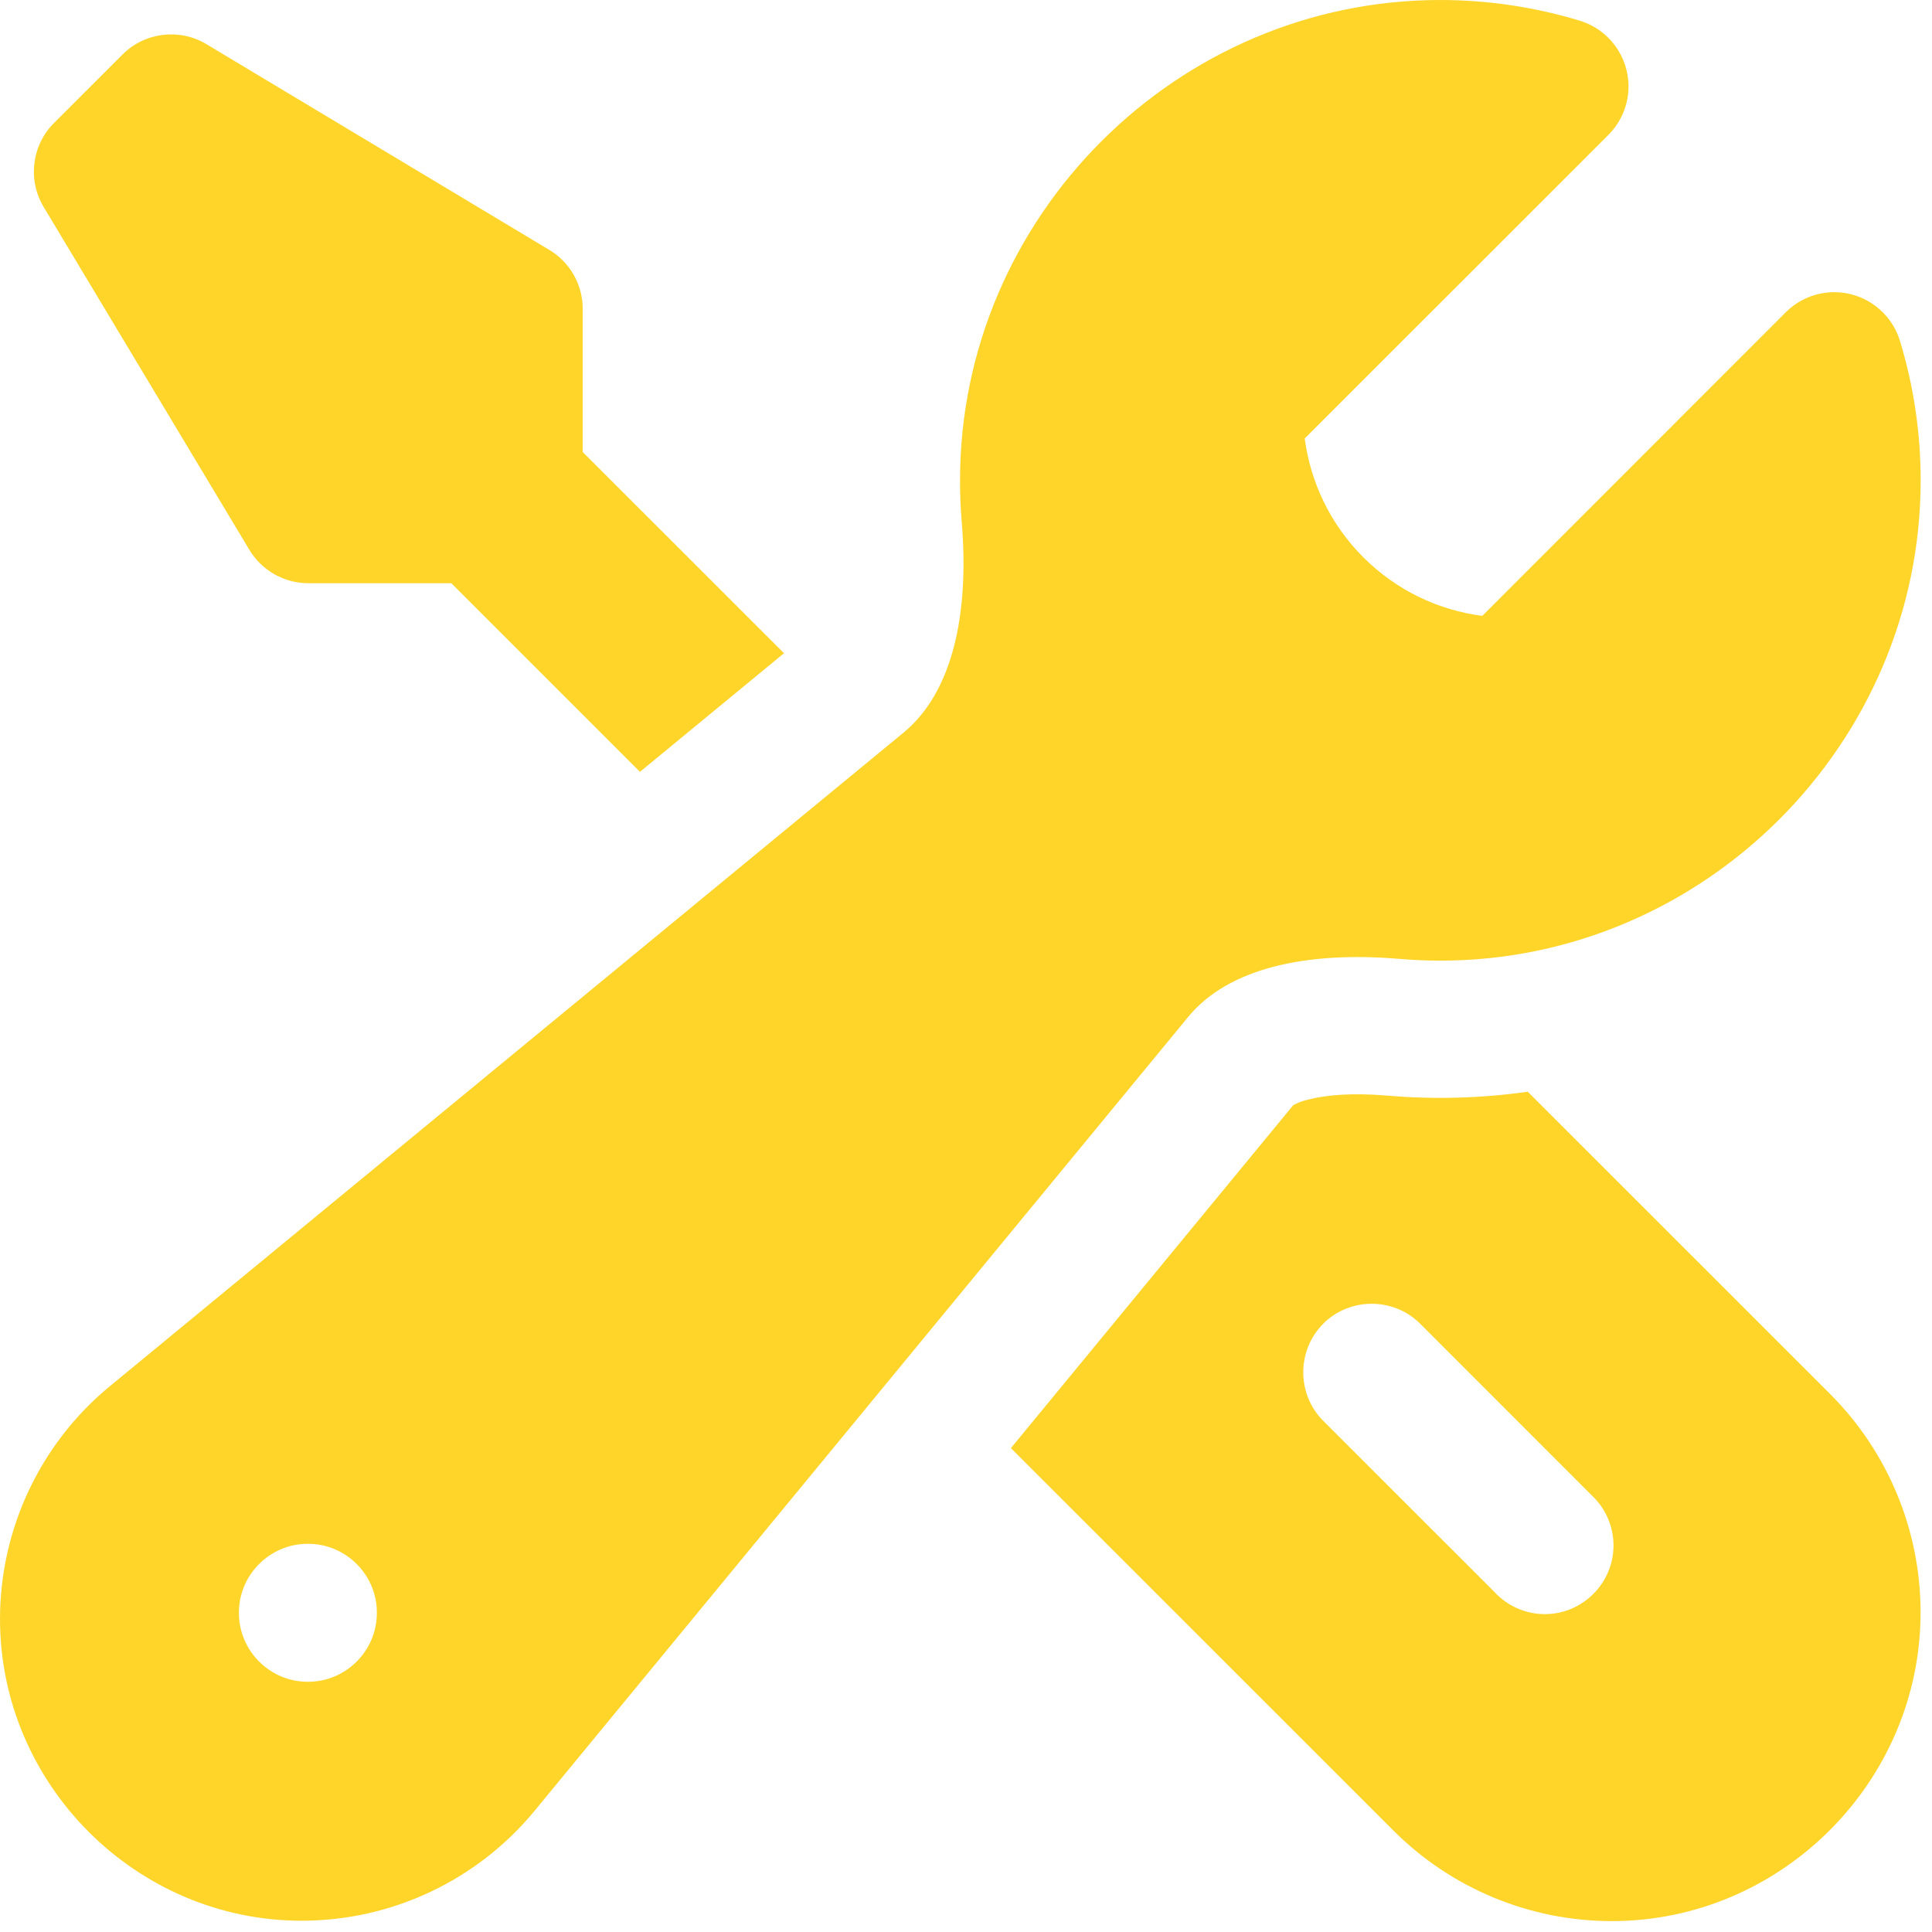
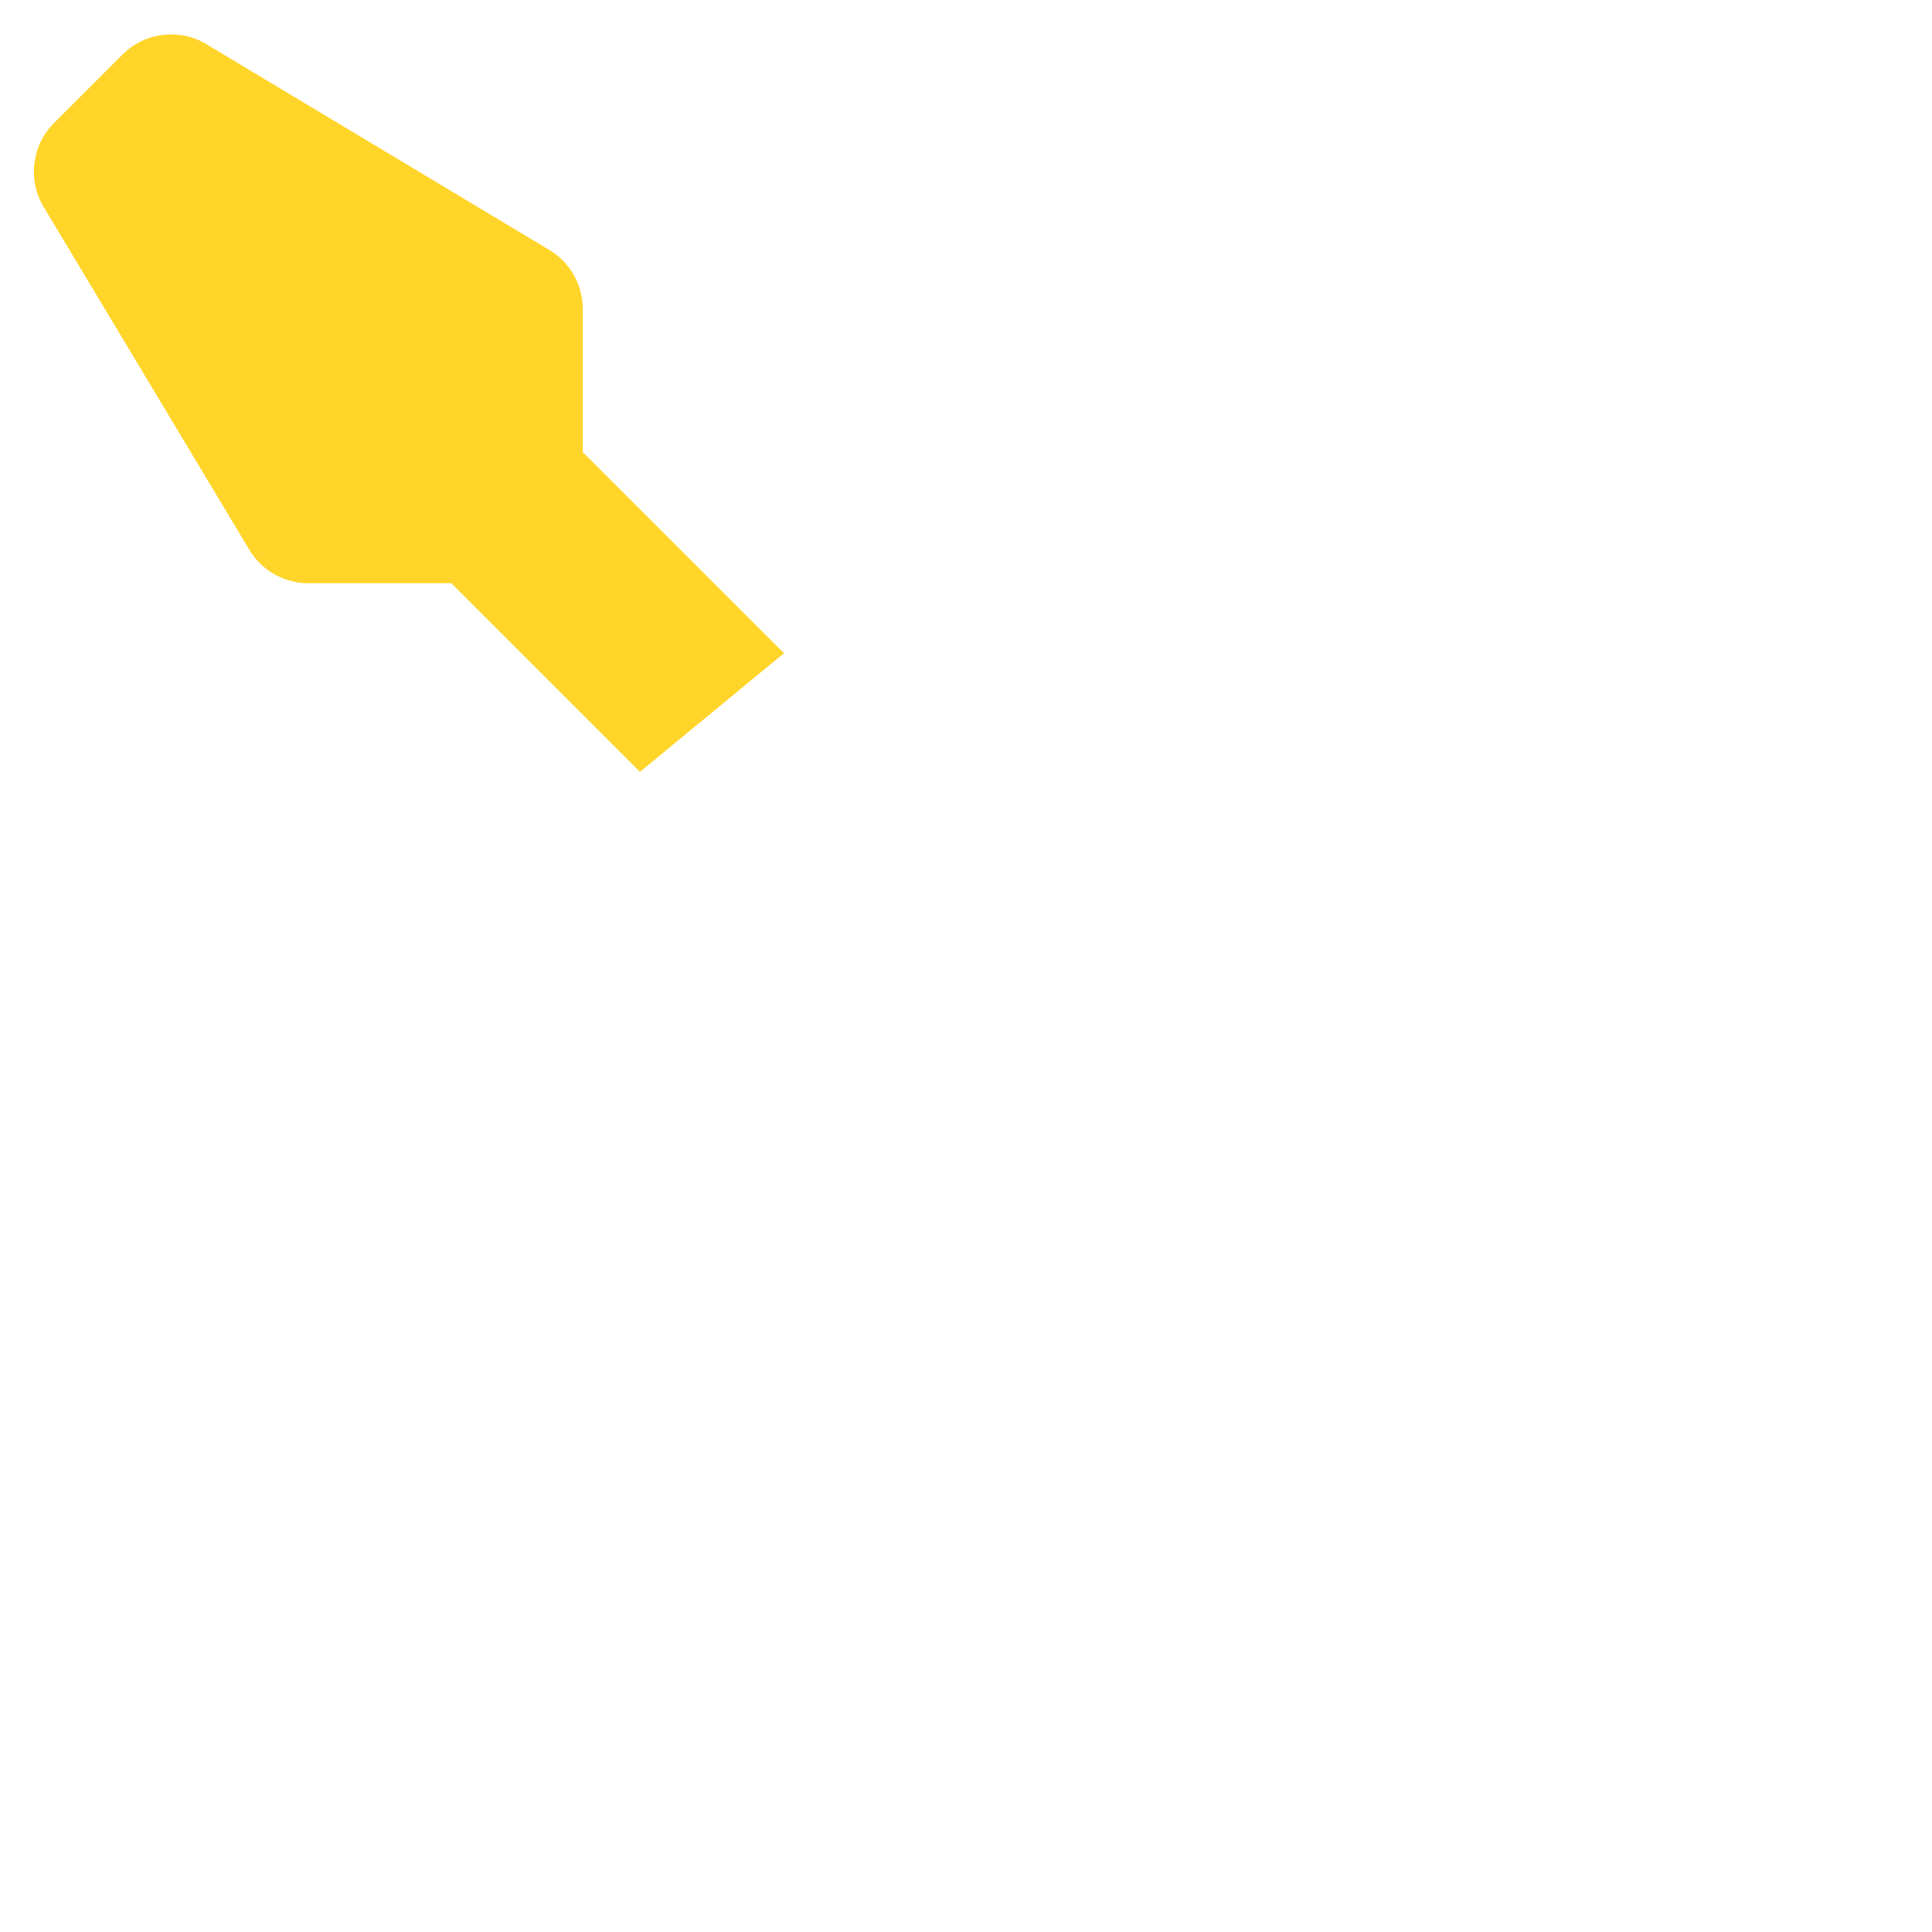
<svg xmlns="http://www.w3.org/2000/svg" width="100%" height="100%" viewBox="0 0 66 66" version="1.1" xml:space="preserve" style="fill-rule:evenodd;clip-rule:evenodd;stroke-linejoin:round;stroke-miterlimit:2;">
-   <path d="M32.796,16.411c0,-0.002 0,-0.003 0,-0.005c0,-9 7.406,-16.406 16.406,-16.406c1.615,-0 3.221,0.238 4.766,0.707c0.986,0.299 1.664,1.214 1.664,2.243c0,0.622 -0.247,1.218 -0.686,1.657l-10.375,10.372c0.197,1.485 0.863,2.919 2.003,4.06c1.141,1.14 2.575,1.806 4.063,2l10.369,-10.372c0.439,-0.439 1.035,-0.686 1.657,-0.686c1.029,-0 1.944,0.678 2.243,1.664c0.469,1.545 0.707,3.151 0.707,4.766c0,9 -7.406,16.406 -16.406,16.406c-0.468,0 -0.935,-0.02 -1.401,-0.06c-3.182,-0.268 -5.844,0.313 -7.216,1.982l-22.344,27.14c-1.957,2.365 -4.871,3.736 -7.94,3.736c-5.654,-0 -10.306,-4.653 -10.306,-10.307c0,-3.068 1.37,-5.981 3.734,-7.938l27.137,-22.347c1.666,-1.375 2.25,-4.034 1.981,-7.216c-0.038,-0.464 -0.057,-0.93 -0.056,-1.396Zm-24.634,38.671c-0,-1.285 1.058,-2.343 2.344,-2.343l0.025,-0c1.285,-0 2.343,1.058 2.343,2.343l0,0.025c0,1.286 -1.058,2.344 -2.343,2.344l-0.025,0c-1.286,0 -2.344,-1.058 -2.344,-2.344l-0,-0.025Z" style="fill:#ffd52a;" />
  <path d="M26.784,22.317l-6.878,-6.875l-0,-4.894c-0,-0.822 -0.433,-1.586 -1.138,-2.009l-11.719,-7.032c-0.919,-0.551 -2.104,-0.404 -2.862,0.354l-2.344,2.343c-0.758,0.758 -0.904,1.944 -0.353,2.863l7.031,11.719c0.423,0.704 1.187,1.137 2.01,1.137l4.887,0l6.444,6.444l4.922,-4.053l-0,0.003Z" style="fill:#ffd52a;fill-rule:nonzero;" />
-   <path d="M34.534,49.47l13.072,13.069c1.977,1.977 4.661,3.089 7.457,3.089c5.786,-0 10.547,-4.761 10.547,-10.547c0,-2.796 -1.112,-5.481 -3.089,-7.458l-10.331,-10.328c-1.584,0.224 -3.188,0.269 -4.781,0.134c-1.232,-0.106 -2.132,-0.018 -2.71,0.132c-0.183,0.038 -0.359,0.105 -0.522,0.196l-9.643,11.713Zm10.668,-4.25c0.909,-0.908 2.404,-0.908 3.313,-0l5.859,5.862c0.476,0.444 0.746,1.065 0.746,1.715c0,1.286 -1.058,2.344 -2.343,2.344c-0.65,-0 -1.272,-0.271 -1.715,-0.746l-5.86,-5.859c-0.907,-0.909 -0.907,-2.404 0,-3.313l0,-0.003Z" style="fill:#ffd52a;" />
</svg>